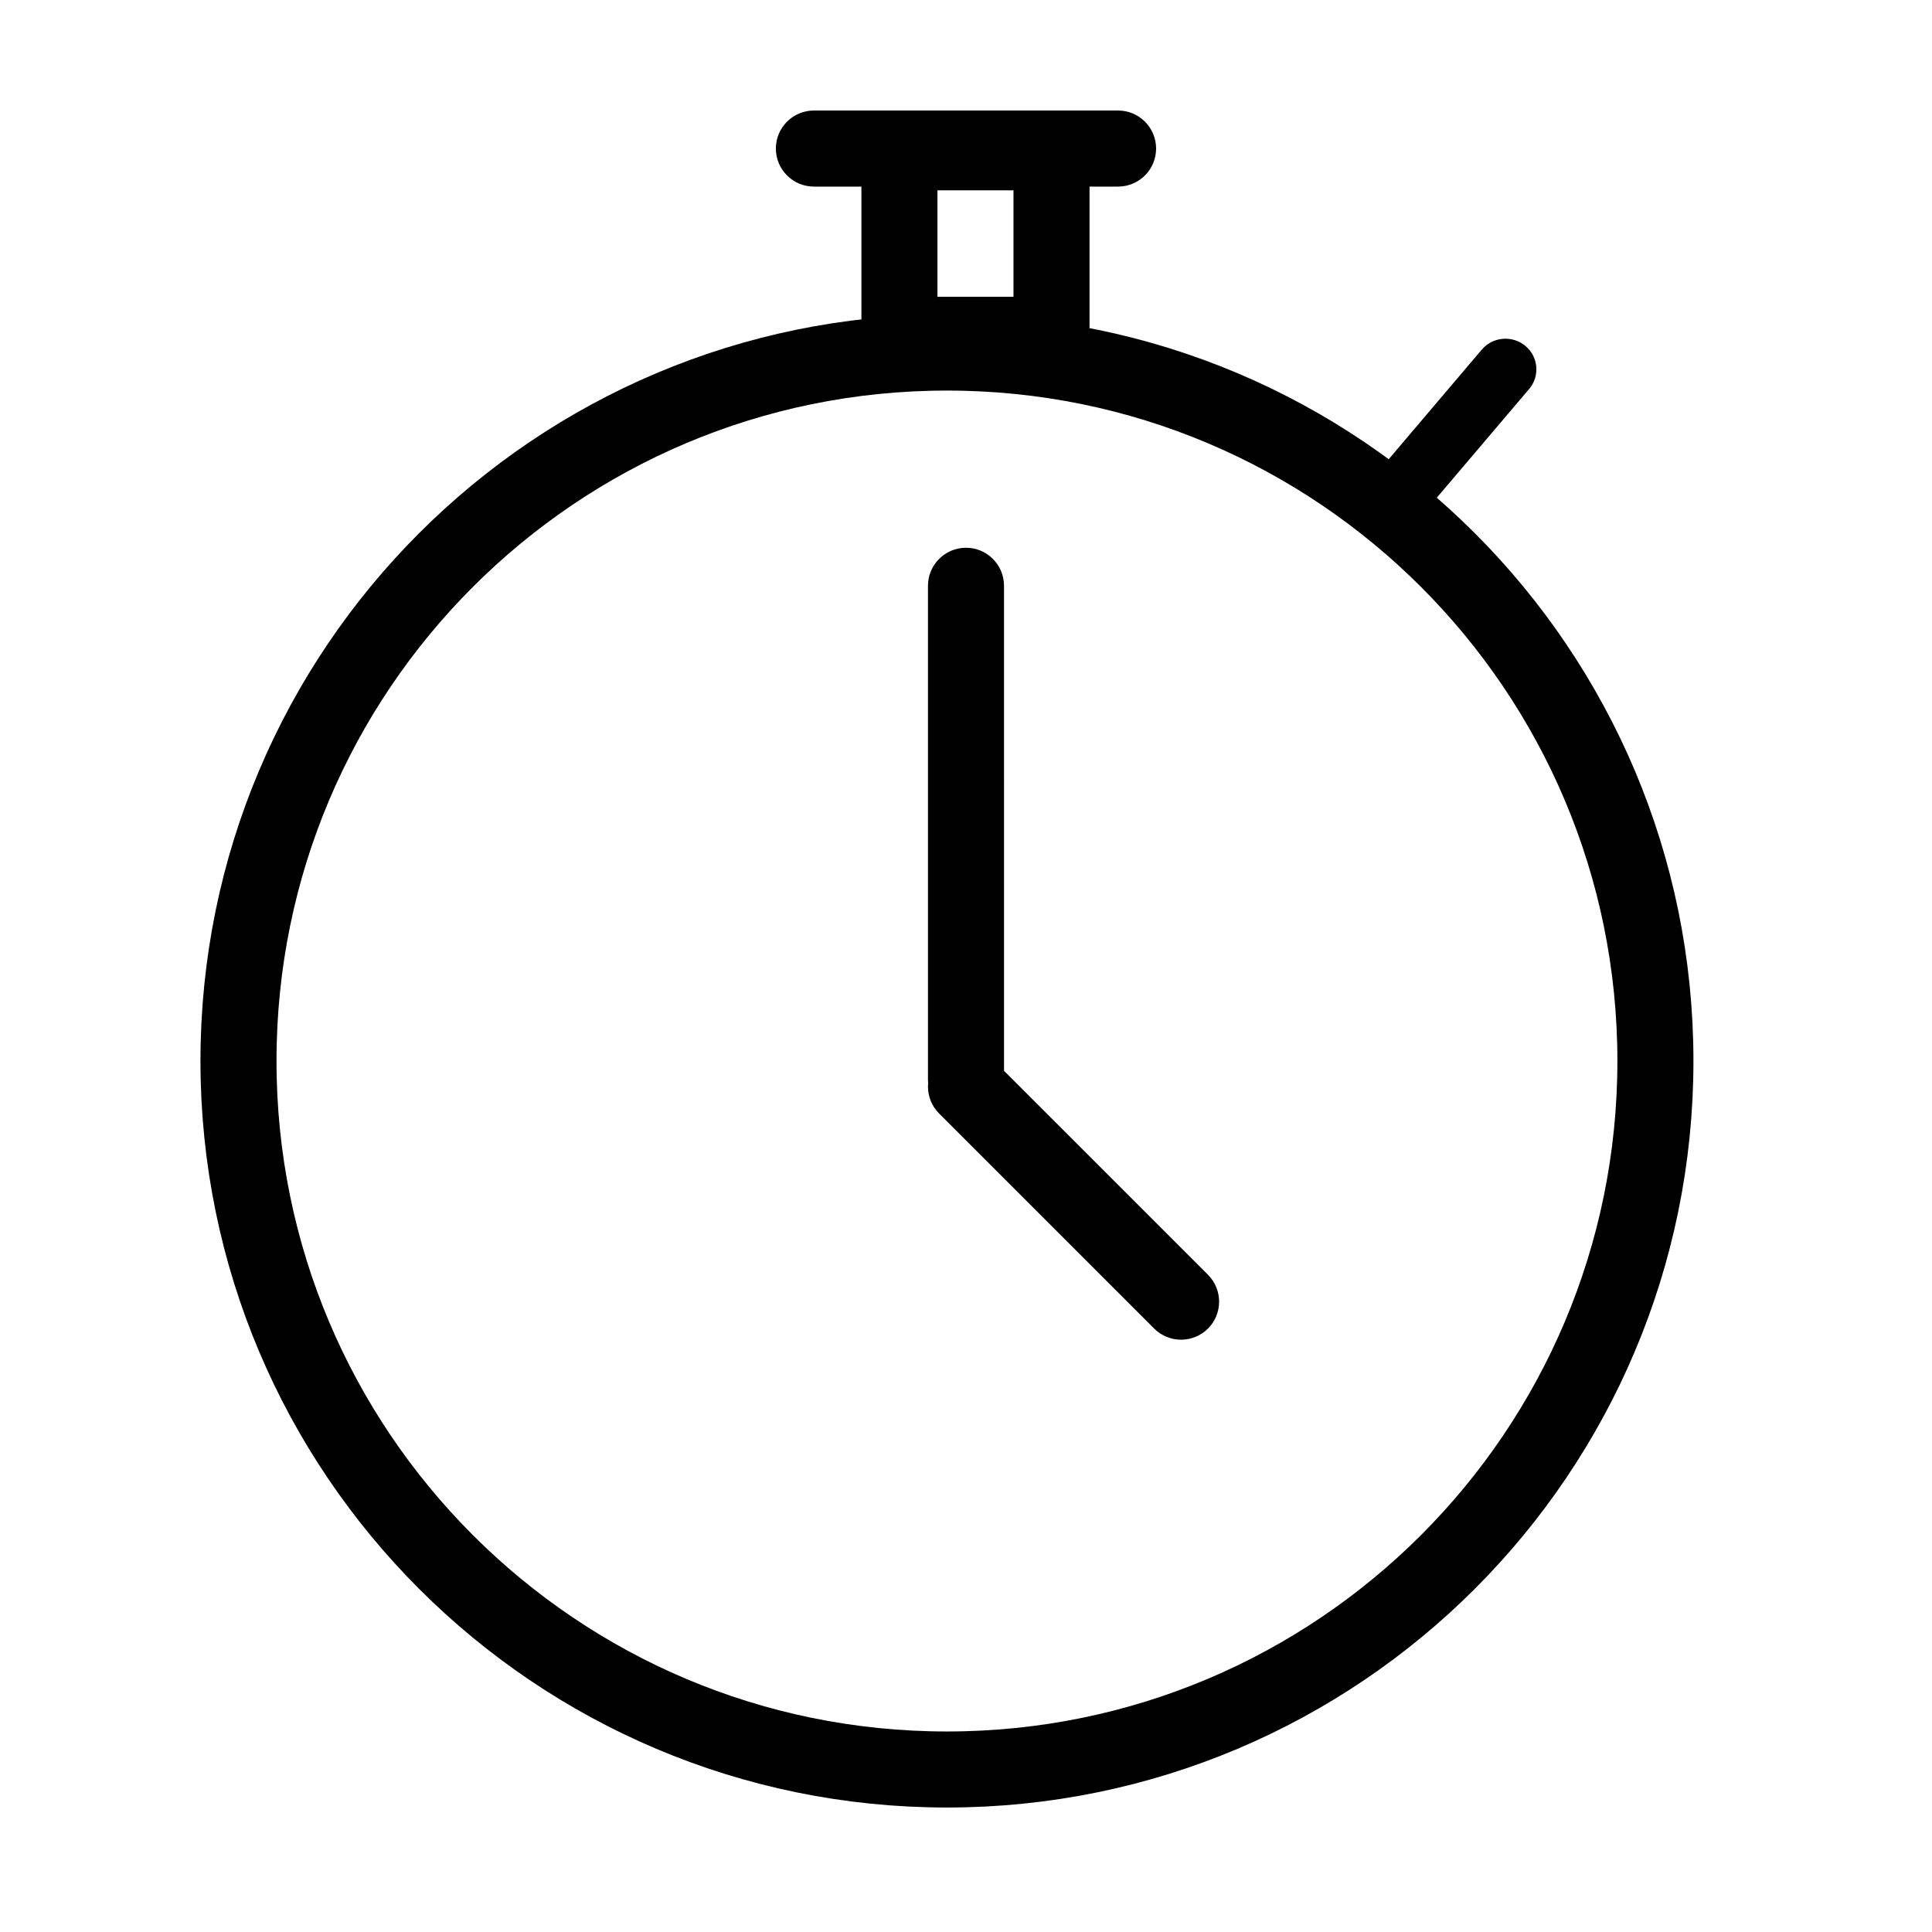
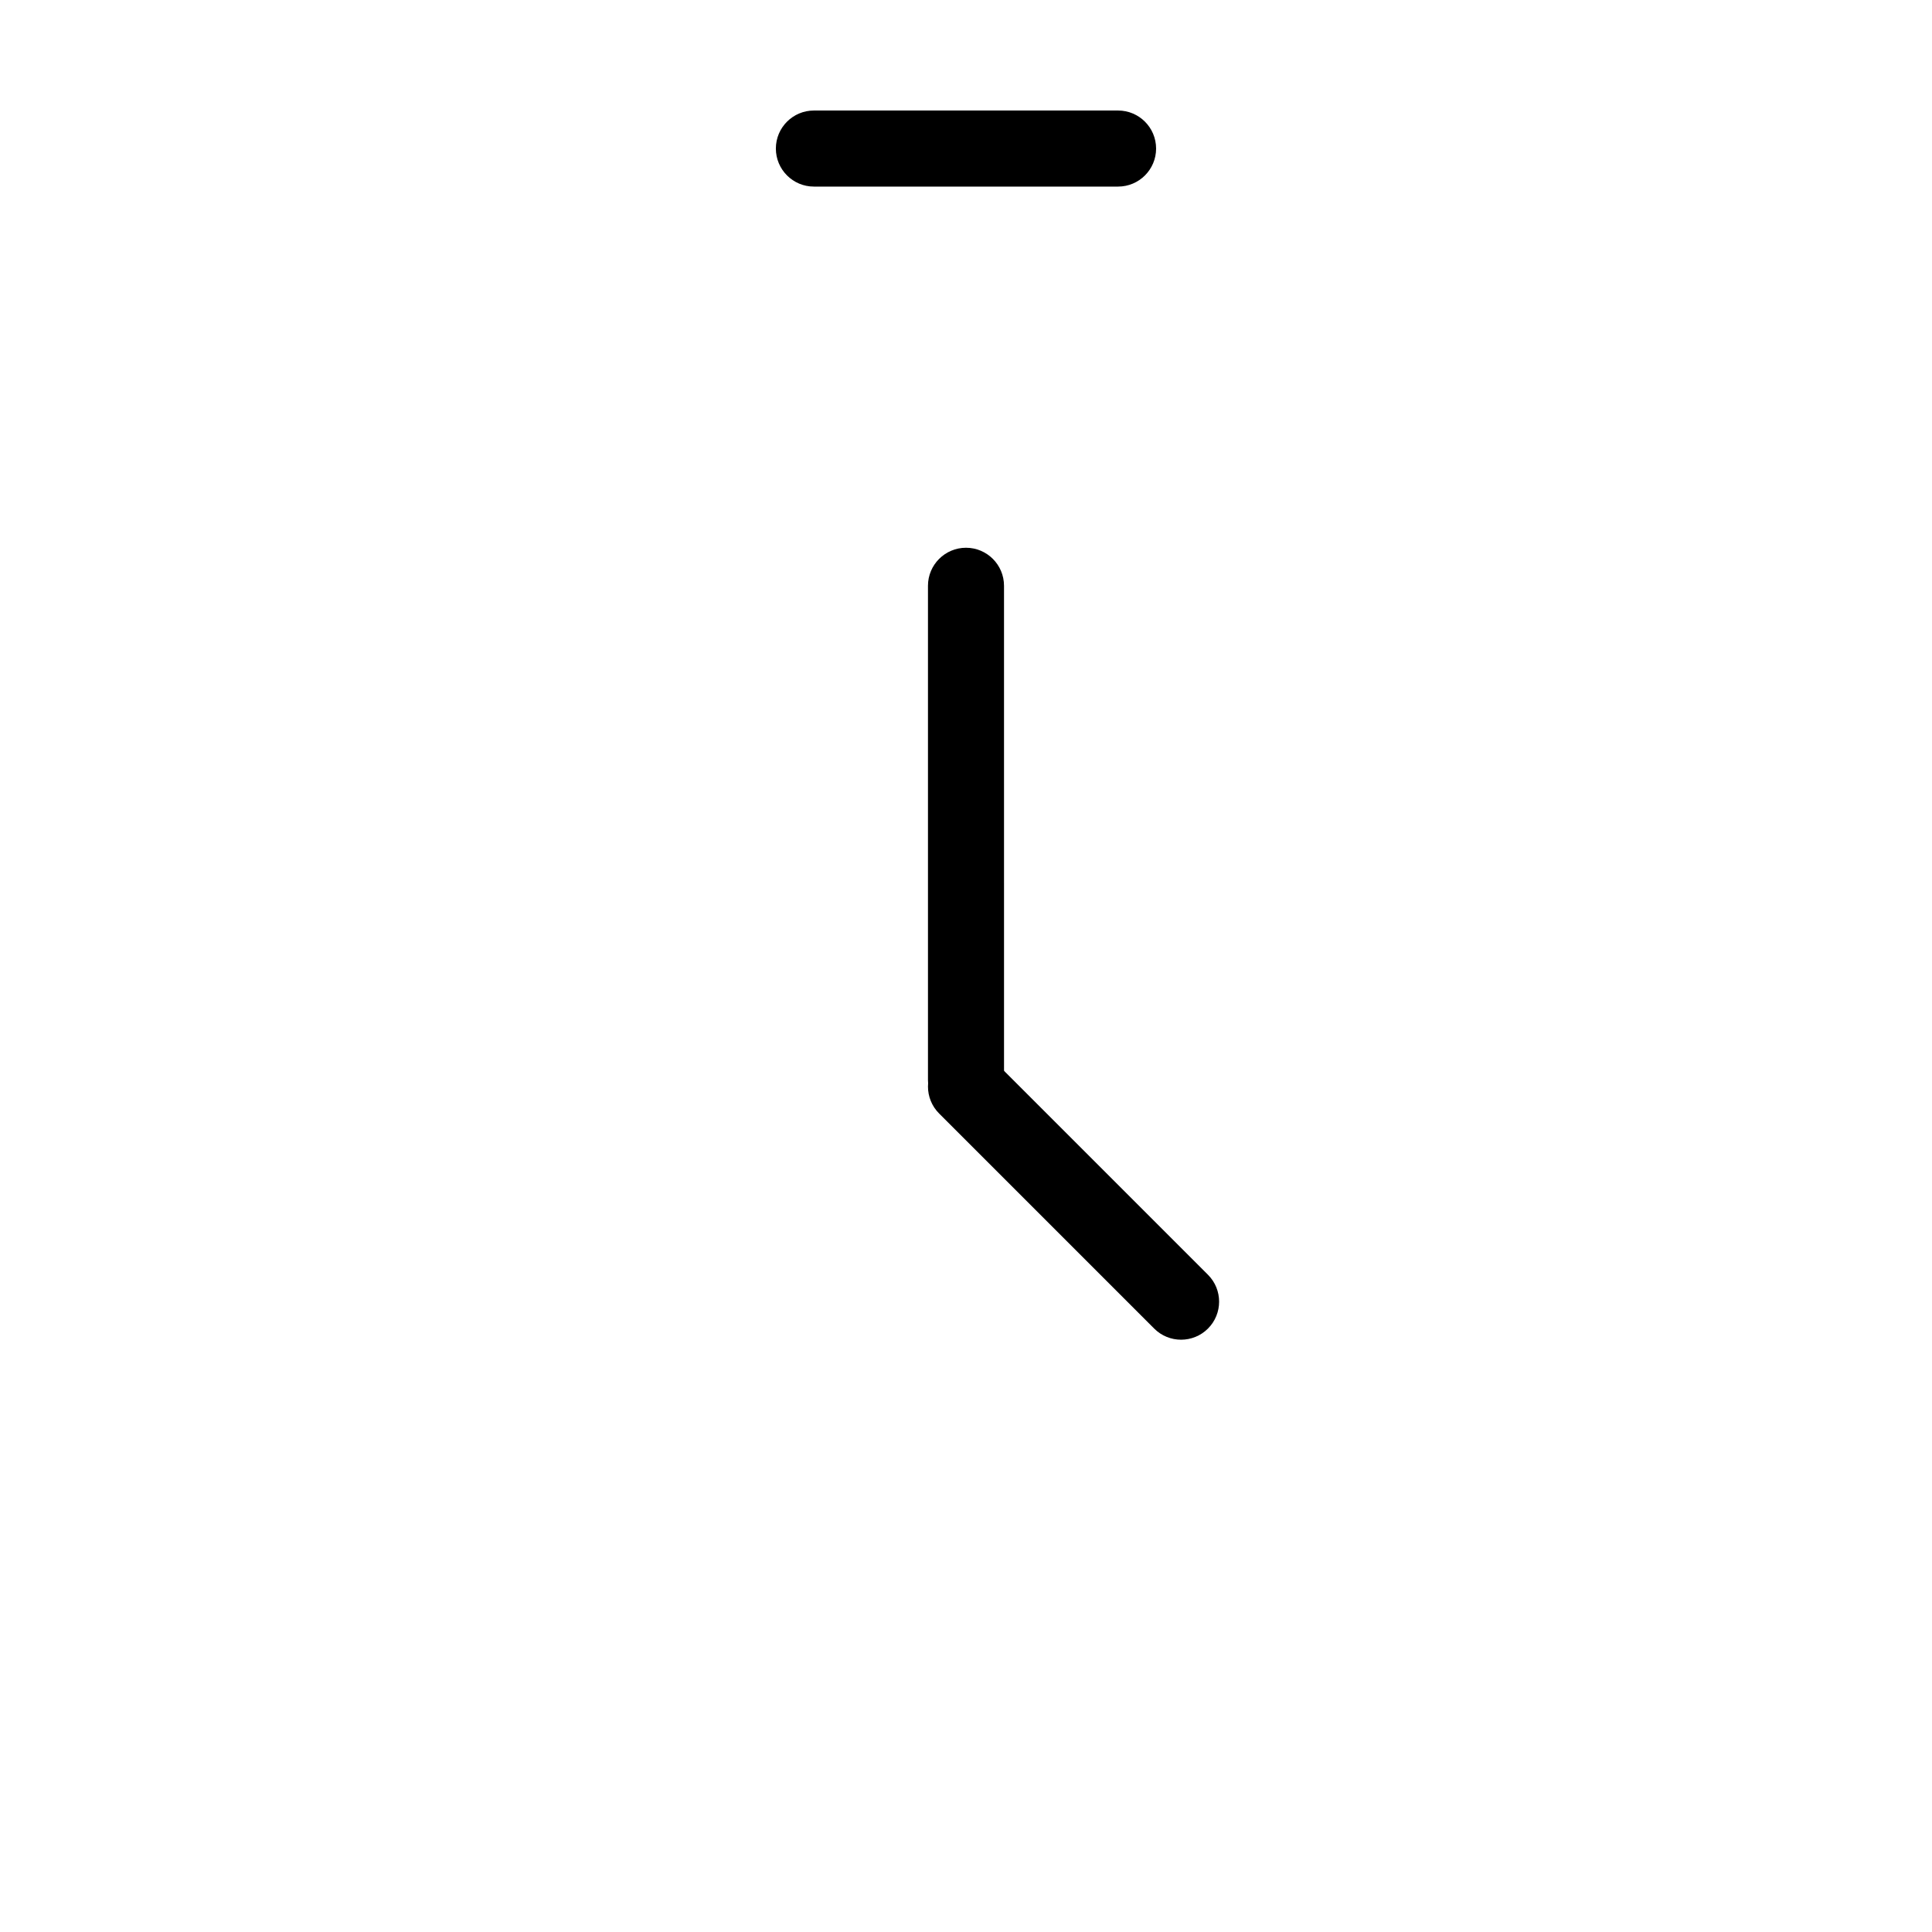
<svg xmlns="http://www.w3.org/2000/svg" width="800px" height="800px" version="1.1" viewBox="144 144 512 512">
  <defs>
    <clipPath id="a">
-       <path d="m148.09 148.09h503.81v503.81h-503.81z" />
-     </clipPath>
+       </clipPath>
  </defs>
  <g clip-path="url(#a)">
-     <path transform="matrix(5.038 0 0 5.038 148.09 148.09)" d="m86.267 55c0 20.582-16.685 37.268-37.267 37.268-20.582 0-37.267-16.685-37.267-37.268 0-20.581 16.685-37.267 37.267-37.267 20.582 0 37.267 16.685 37.267 37.267" fill="none" stroke="#000000" stroke-miterlimit="10" stroke-width="4" />
-   </g>
+     </g>
  <path d="m400 289.16c-5.562 0-10.078 4.516-10.078 10.078v130.99c0 5.562 4.516 10.078 10.078 10.078s10.078-4.516 10.078-10.078l-0.004-130.99c0-5.562-4.512-10.078-10.074-10.078z" />
  <path d="m464.13 481.83-57-56.996c-3.934-3.934-10.316-3.934-14.254 0-3.934 3.934-3.934 10.316 0 14.254l56.996 56.996c3.934 3.934 10.316 3.934 14.254 0 3.934-3.938 3.934-10.32 0.004-14.254z" />
-   <path d="m548.23 235.66c-3.465-2.875-8.641-2.43-11.547 0.996l-28.984 34.129c-2.906 3.43-2.453 8.539 1.012 11.418 3.465 2.875 8.641 2.43 11.547-0.996l28.984-34.129c2.906-3.434 2.453-8.547-1.012-11.418z" />
-   <path transform="matrix(5.038 0 0 5.038 148.09 148.09)" d="m46.5 7.2h8v9.6h-8z" fill="none" stroke="#000000" stroke-miterlimit="10" stroke-width="4" />
  <path d="m440.3 173.29h-80.609c-5.562 0-10.078 4.516-10.078 10.078s4.516 10.078 10.078 10.078h80.609c5.562 0 10.078-4.516 10.078-10.078-0.004-5.566-4.516-10.078-10.078-10.078z" />
</svg>